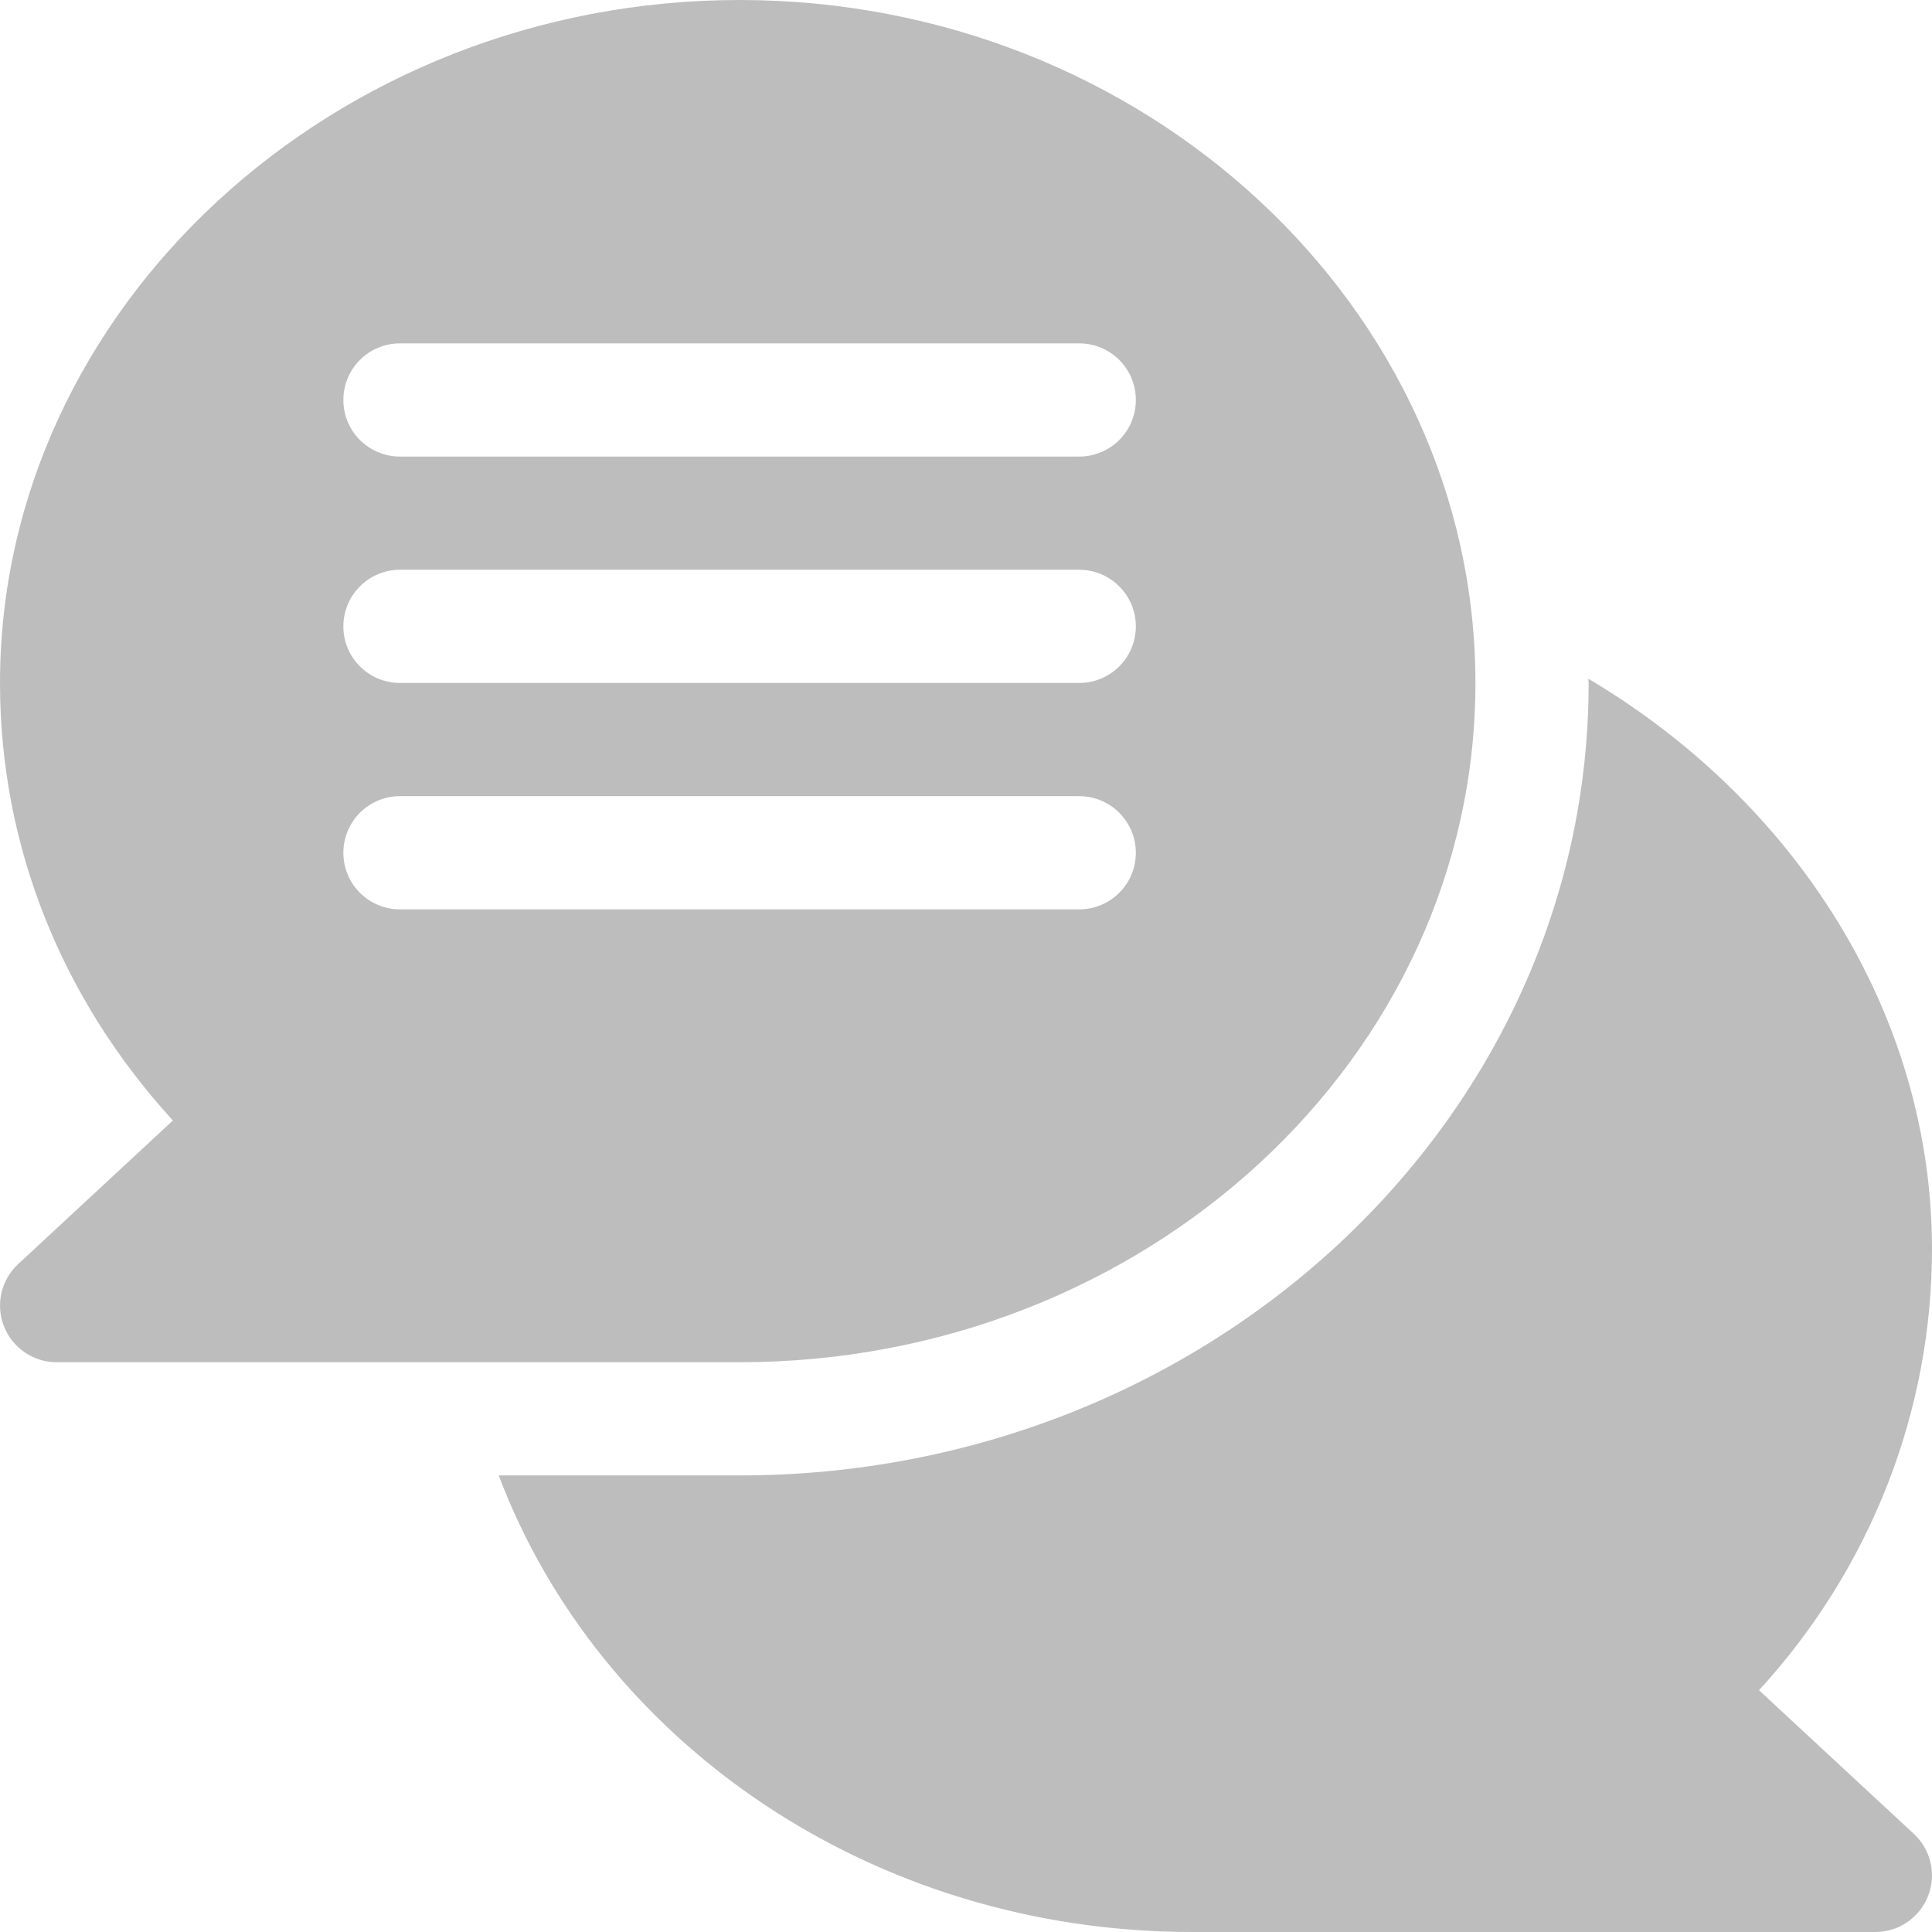
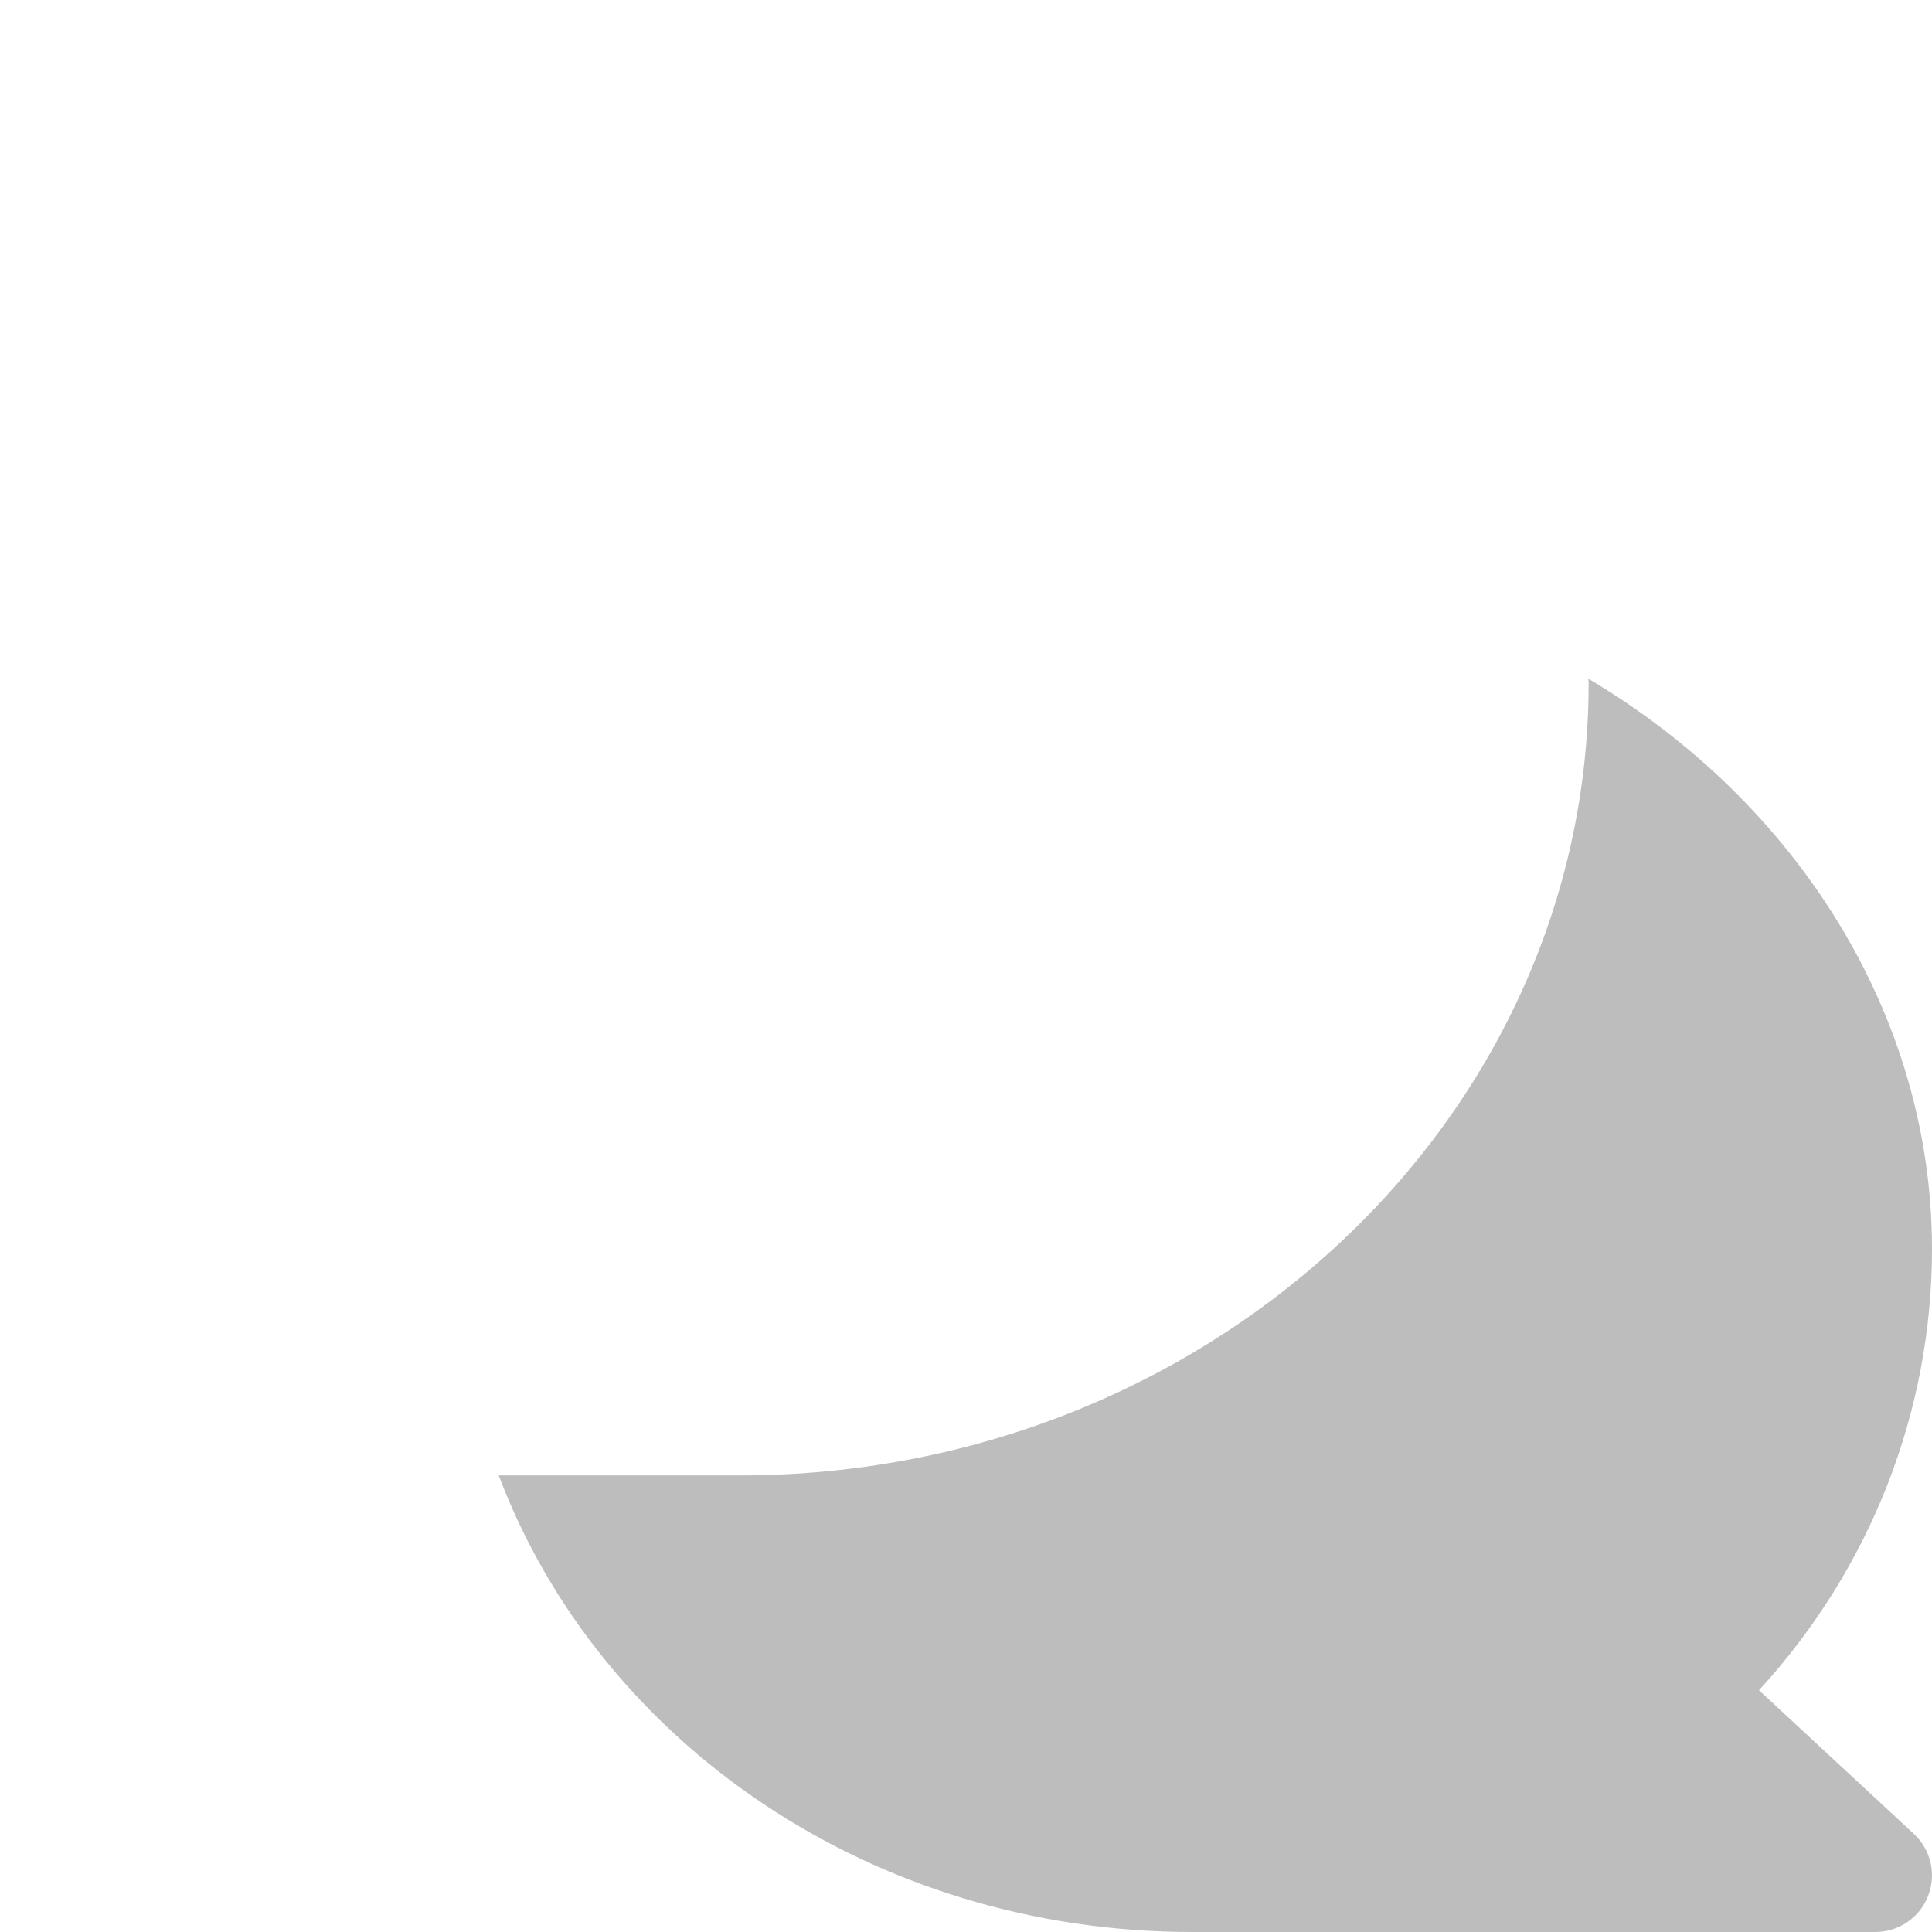
<svg xmlns="http://www.w3.org/2000/svg" width="22" height="22" viewBox="0 0 22 22" fill="none">
  <path d="M18.087 7.729C18.087 7.745 18.09 7.761 18.09 7.777C18.09 12.753 13.753 16.801 8.422 16.801H5.679C6.827 19.838 9.927 22 13.578 22H21.355C21.62 22 21.858 21.838 21.955 21.591C22.052 21.344 21.988 21.063 21.794 20.883L20.03 19.247C21.306 17.855 22 16.066 22 14.223C22 11.552 20.45 9.13 18.087 7.729Z" fill="#BDBDBD" />
-   <path d="M0.206 14.395C0.012 14.575 -0.052 14.856 0.045 15.103C0.142 15.349 0.38 15.512 0.645 15.512H8.422C13.042 15.512 16.801 12.042 16.801 7.777C16.801 3.512 13.042 0 8.422 0C3.802 0 0 3.512 0 7.777C0 9.621 0.694 11.366 1.969 12.759L0.206 14.395ZM4.555 3.91H12.289C12.645 3.91 12.934 4.198 12.934 4.555C12.934 4.911 12.645 5.199 12.289 5.199H4.555C4.198 5.199 3.91 4.911 3.91 4.555C3.91 4.198 4.198 3.91 4.555 3.91ZM4.555 6.488H12.289C12.645 6.488 12.934 6.777 12.934 7.133C12.934 7.489 12.645 7.777 12.289 7.777H4.555C4.198 7.777 3.91 7.489 3.91 7.133C3.91 6.777 4.198 6.488 4.555 6.488ZM4.555 9.066H12.289C12.645 9.066 12.934 9.355 12.934 9.711C12.934 10.067 12.645 10.355 12.289 10.355H4.555C4.198 10.355 3.91 10.067 3.91 9.711C3.91 9.355 4.198 9.066 4.555 9.066Z" fill="#BDBDBD" />
</svg>